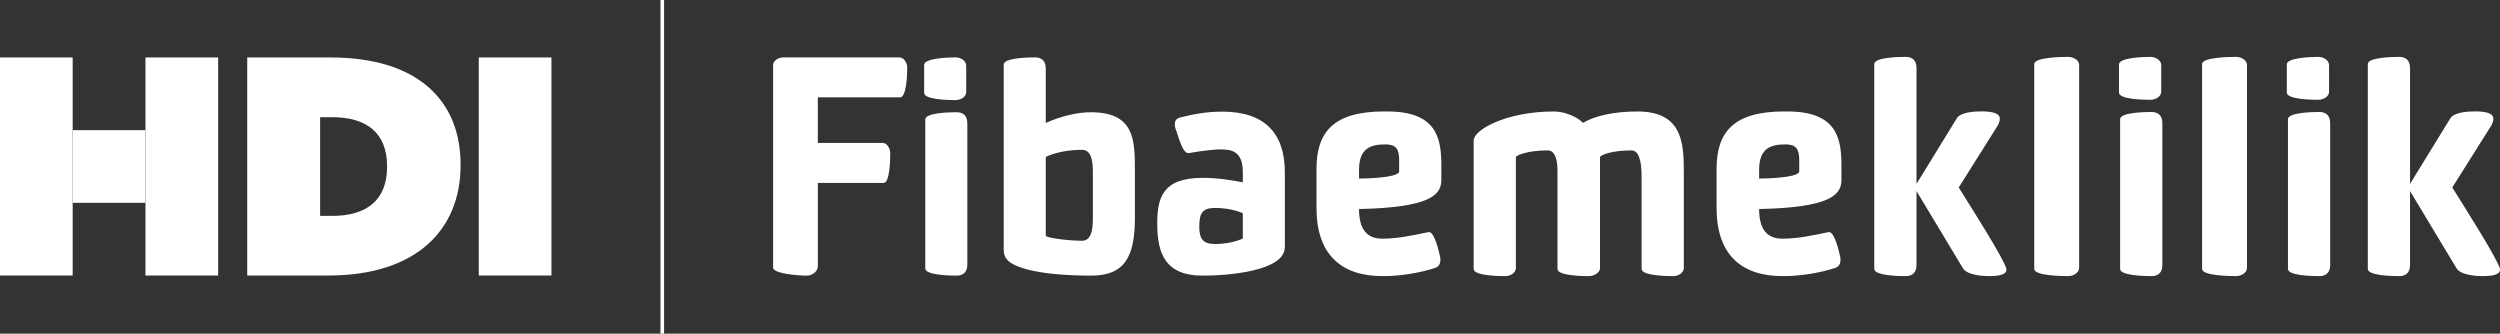
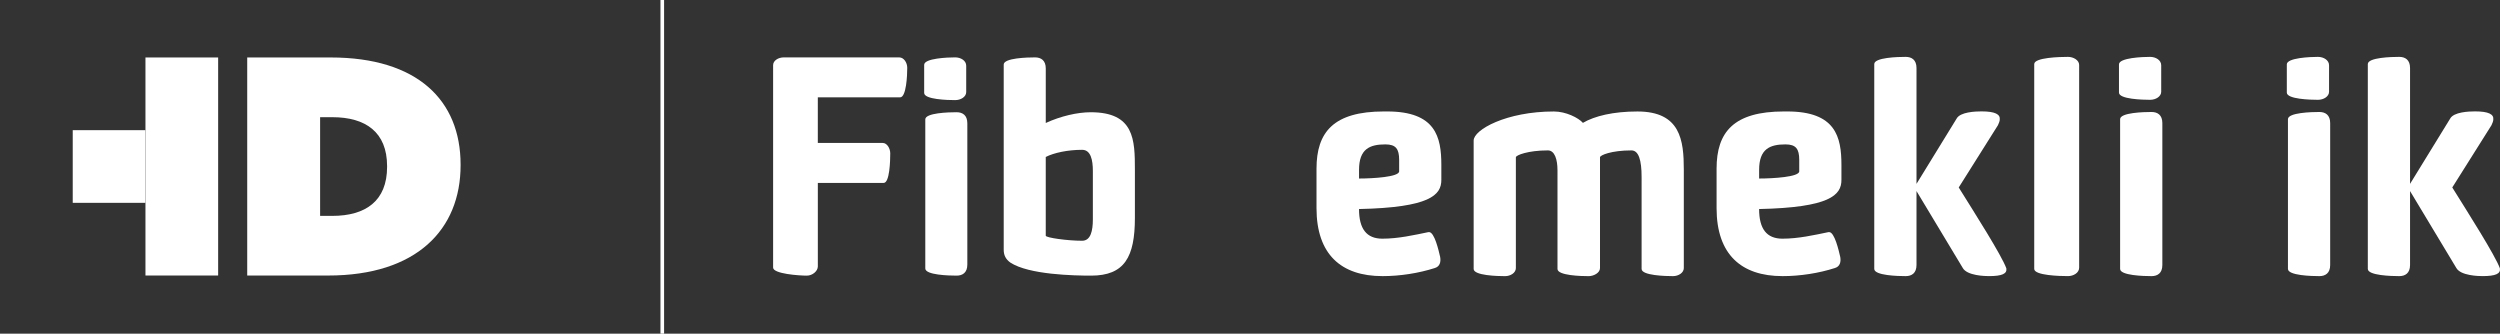
<svg xmlns="http://www.w3.org/2000/svg" id="Layer_2" viewBox="0 0 1425.44 190.24">
  <rect x="0" y="0" width="1425.44" height="190.24" fill="#333333" stroke="none" />
  <defs>
    <style>.cls-1{fill:#fff;}</style>
  </defs>
  <g id="Layer_2-2">
    <g id="Layer_1-2">
      <g>
-         <path class="cls-1" d="m696.89,63.66c-8.67,0-15.47,1.19-24.31,3.4-1.36.34-2.21,1.2-2.55,2.39-.34,1.53-.17,2.89.34,4.25,1.36,3.23,3.73,14.11,7.48,13.6,3.73-.68,8.33-1.36,11.73-1.7,4.92-.51,7.48-.51,10.2-.18,5.78.68,8.84,4.76,8.84,12.25v6.29c-6.29-1.19-14.12-2.55-22.95-2.55-23.13,0-25.84,11.73-25.84,26.34,0,17.18,4.93,29.41,25.84,29.41,13.94,0,46.92-2.38,46.92-16.32v-42.51c0-22.61-11.73-34.68-35.7-34.68m11.73,72.42c-3.24,1.36-8.84,3.06-15.81,3.06s-9.01-3.06-9.01-9.86c0-7.65,1.7-10.71,9.01-10.71,6.46,0,12.92,1.53,15.81,3.06v14.45Z" />
        <path class="cls-1" d="m512.71,32.72h-65.78c-3.23,0-6.12,1.87-6.12,4.42v115.43c0,3.57,14.79,4.59,19.21,4.59,3.23,0,6.29-2.56,6.29-5.27v-47.6h37.55c3.4,0,3.74-12.58,3.74-16.83,0-2.89-1.87-5.95-4.25-5.95h-37.05v-26.01h46.91c3.57,0,4.08-12.58,4.08-16.83,0-2.89-1.87-5.95-4.59-5.95" />
        <path class="cls-1" d="m550.91,52.48v-15.01c0-2.89-3.06-4.76-6.29-4.76-4.25,0-17.68.51-17.68,4.25v16.04c0,3.74,13.43,4.08,17.68,4.08,3.23,0,6.29-1.87,6.29-4.59" />
        <path class="cls-1" d="m621.94,64c-7.65,0-17.17,2.21-25.67,6.12v-31.11c0-4.59-2.72-6.29-6.13-6.29-4.42,0-17.85.34-17.85,4.08v105.57c0,3.23,1.2,5.44,3.74,7.31,10.54,6.97,36.39,7.48,46.07,7.48,19.04,0,24.99-10.54,24.99-32.98v-27.37c0-17.17-.34-32.81-25.16-32.81m1.19,61.03c0,6.46-1.19,12.24-6.12,12.24-8.16,0-20.74-1.7-20.74-2.89v-44.88c4.59-2.38,12.58-4.08,20.74-4.08,4.93,0,6.12,5.78,6.12,12.07v27.54Z" />
        <path class="cls-1" d="m545.43,63.99c-4.42,0-17.85.34-17.85,4.08v85.01c0,3.73,13.43,4.08,17.85,4.08,3.4,0,6.12-1.7,6.12-6.29v-80.59c0-4.59-2.72-6.29-6.12-6.29" />
        <path class="cls-1" d="m788.19,157.43c-23.39,0-37.55-12.29-37.55-38.75v-22.53c0-20.82,9.73-32.6,38.41-32.6h1.88c27.65,0,30.89,14.51,30.89,30.55v8.53c0,8.54-6.49,15.7-46.94,16.56,0,11.26,4.27,16.9,13.31,16.9s18.09-2.05,26.29-3.75h.34c3.07,0,5.46,10.41,6.32,14.17.51,2.9-.17,5.46-3.07,6.32-9.05,2.9-19.63,4.61-29.87,4.61m9.56-66.23c0-6.32-1.88-8.88-7.85-8.88-8.88,0-15.02,2.56-15.02,14.51v4.95c7.68,0,22.87-.85,22.87-4.1v-6.49h0Z" />
        <path class="cls-1" d="m888.03,96.84c0-5.8-1.54-11.09-5.46-11.09-11.27,0-18.26,2.73-18.26,3.93v63.16c0,2.73-3.07,4.61-6.15,4.61-4.27,0-17.92-.34-17.92-4.1v-73.23c0-6.14,18.6-16.56,45.74-16.56,6.83,0,14,3.58,16.56,6.49,6.66-3.93,17.41-6.49,31.07-6.49,24.58,0,26.46,16.39,26.46,33.28v55.99c0,2.73-3.07,4.61-6.15,4.61-4.27,0-17.92-.34-17.92-4.1v-52.4c0-9.73-1.71-15.19-5.8-15.19-11.44,0-17.92,2.73-17.92,3.93v63.16c0,2.73-3.58,4.61-6.49,4.61-4.27,0-17.75-.34-17.75-4.1v-56.5h-.01Z" />
        <path class="cls-1" d="m1016.3,157.43c-23.38,0-37.55-12.29-37.55-38.75v-22.53c0-20.82,9.73-32.6,38.41-32.6h1.88c27.65,0,30.9,14.51,30.9,30.55v8.53c0,8.54-6.49,15.7-46.94,16.56,0,11.26,4.27,16.9,13.31,16.9s18.09-2.05,26.29-3.75h.34c3.07,0,5.46,10.41,6.32,14.17.51,2.9-.17,5.46-3.07,6.32-9.05,2.9-19.63,4.61-29.87,4.61m9.56-66.23c0-6.32-1.88-8.88-7.85-8.88-8.88,0-15.02,2.56-15.02,14.51v4.95c7.68,0,22.87-.85,22.87-4.1v-6.49h0Z" />
        <path class="cls-1" d="m1185.48,152.65c0,2.9-3.24,4.78-6.32,4.78-4.61,0-19.29-.34-19.29-4.1V36.53c0-3.75,14.68-4.1,19.29-4.1,3.07,0,6.32,1.88,6.32,4.61v115.61Z" />
-         <path class="cls-1" d="m1281.18,152.65c0,2.9-3.24,4.78-6.32,4.78-4.61,0-19.29-.34-19.29-4.1V36.53c0-3.75,14.68-4.1,19.29-4.1,3.07,0,6.32,1.88,6.32,4.61v115.61Z" />
        <path class="cls-1" d="m1116.82,106.89l22.37-35.52c.51-1.19,1.02-2.22,1.02-3.24.34-2.91-2.56-4.62-10.42-4.62-3.59,0-12.12.34-14.17,4.1l-22.88,37.23V38.75c0-4.61-2.73-6.32-6.15-6.32-4.44,0-17.93.34-17.93,4.1v116.81c0,3.75,13.49,4.1,17.93,4.1,3.42,0,6.15-1.71,6.15-6.32v-42.18l26.3,43.71c2.39,4.61,12.98,4.78,15.02,4.78,7.52,0,10.42-1.37,9.91-4.44-2.74-7.51-18.1-31.59-27.15-46.1" />
        <path class="cls-1" d="m1226.77,63.85c-4.44,0-17.93.34-17.93,4.1v85.39c0,3.75,13.49,4.1,17.93,4.1,3.41,0,6.15-1.71,6.15-6.32v-80.95c0-4.61-2.73-6.32-6.15-6.32" />
        <path class="cls-1" d="m1232.27,52.29v-15.08c0-2.9-3.08-4.78-6.32-4.78-4.27,0-17.76.51-17.76,4.27v16.11c0,3.75,13.49,4.1,17.76,4.1,3.24,0,6.32-1.88,6.32-4.61" />
        <path class="cls-1" d="m1322.46,63.85c-4.44,0-17.93.34-17.93,4.1v85.39c0,3.75,13.49,4.1,17.93,4.1,3.41,0,6.15-1.71,6.15-6.32v-80.95c0-4.61-2.73-6.32-6.15-6.32" />
        <path class="cls-1" d="m1327.97,52.29v-15.08c0-2.9-3.08-4.78-6.32-4.78-4.27,0-17.76.51-17.76,4.27v16.11c0,3.75,13.49,4.1,17.76,4.1,3.24,0,6.32-1.88,6.32-4.61" />
        <path class="cls-1" d="m1398.23,106.89l22.37-35.52c.51-1.19,1.02-2.22,1.02-3.24.34-2.91-2.56-4.62-10.42-4.62-3.59,0-12.12.34-14.17,4.1l-22.88,37.23V38.75c0-4.61-2.73-6.32-6.15-6.32-4.44,0-17.93.34-17.93,4.1v116.81c0,3.75,13.49,4.1,17.93,4.1,3.42,0,6.15-1.71,6.15-6.32v-42.18l26.3,43.71c2.39,4.61,12.98,4.78,15.02,4.78,7.52,0,10.42-1.37,9.91-4.44-2.74-7.51-18.1-31.59-27.15-46.1" />
        <path class="cls-1" d="m140.96,157.1h46.18c50.26,0,75.48-26.11,75.48-62.87v-.36c0-36.76-24.69-61.1-74.06-61.1h-47.6v124.32h0Zm41.56-34.02v-56.26h6.93c19,0,31.26,8.48,31.26,27.94v.39c0,19.46-12.26,27.94-31.26,27.94h-6.93Z" />
-         <rect class="cls-1" x="272.98" y="32.77" width="41.44" height="124.32" />
        <rect class="cls-1" x="41.47" y="74.22" width="41.44" height="41.43" />
        <rect class="cls-1" x="376.58" width="2.07" height="190.24" />
        <rect class="cls-1" x="82.94" y="32.77" width="41.44" height="124.32" />
-         <rect class="cls-1" y="32.77" width="41.44" height="124.32" />
      </g>
    </g>
  </g>
</svg>